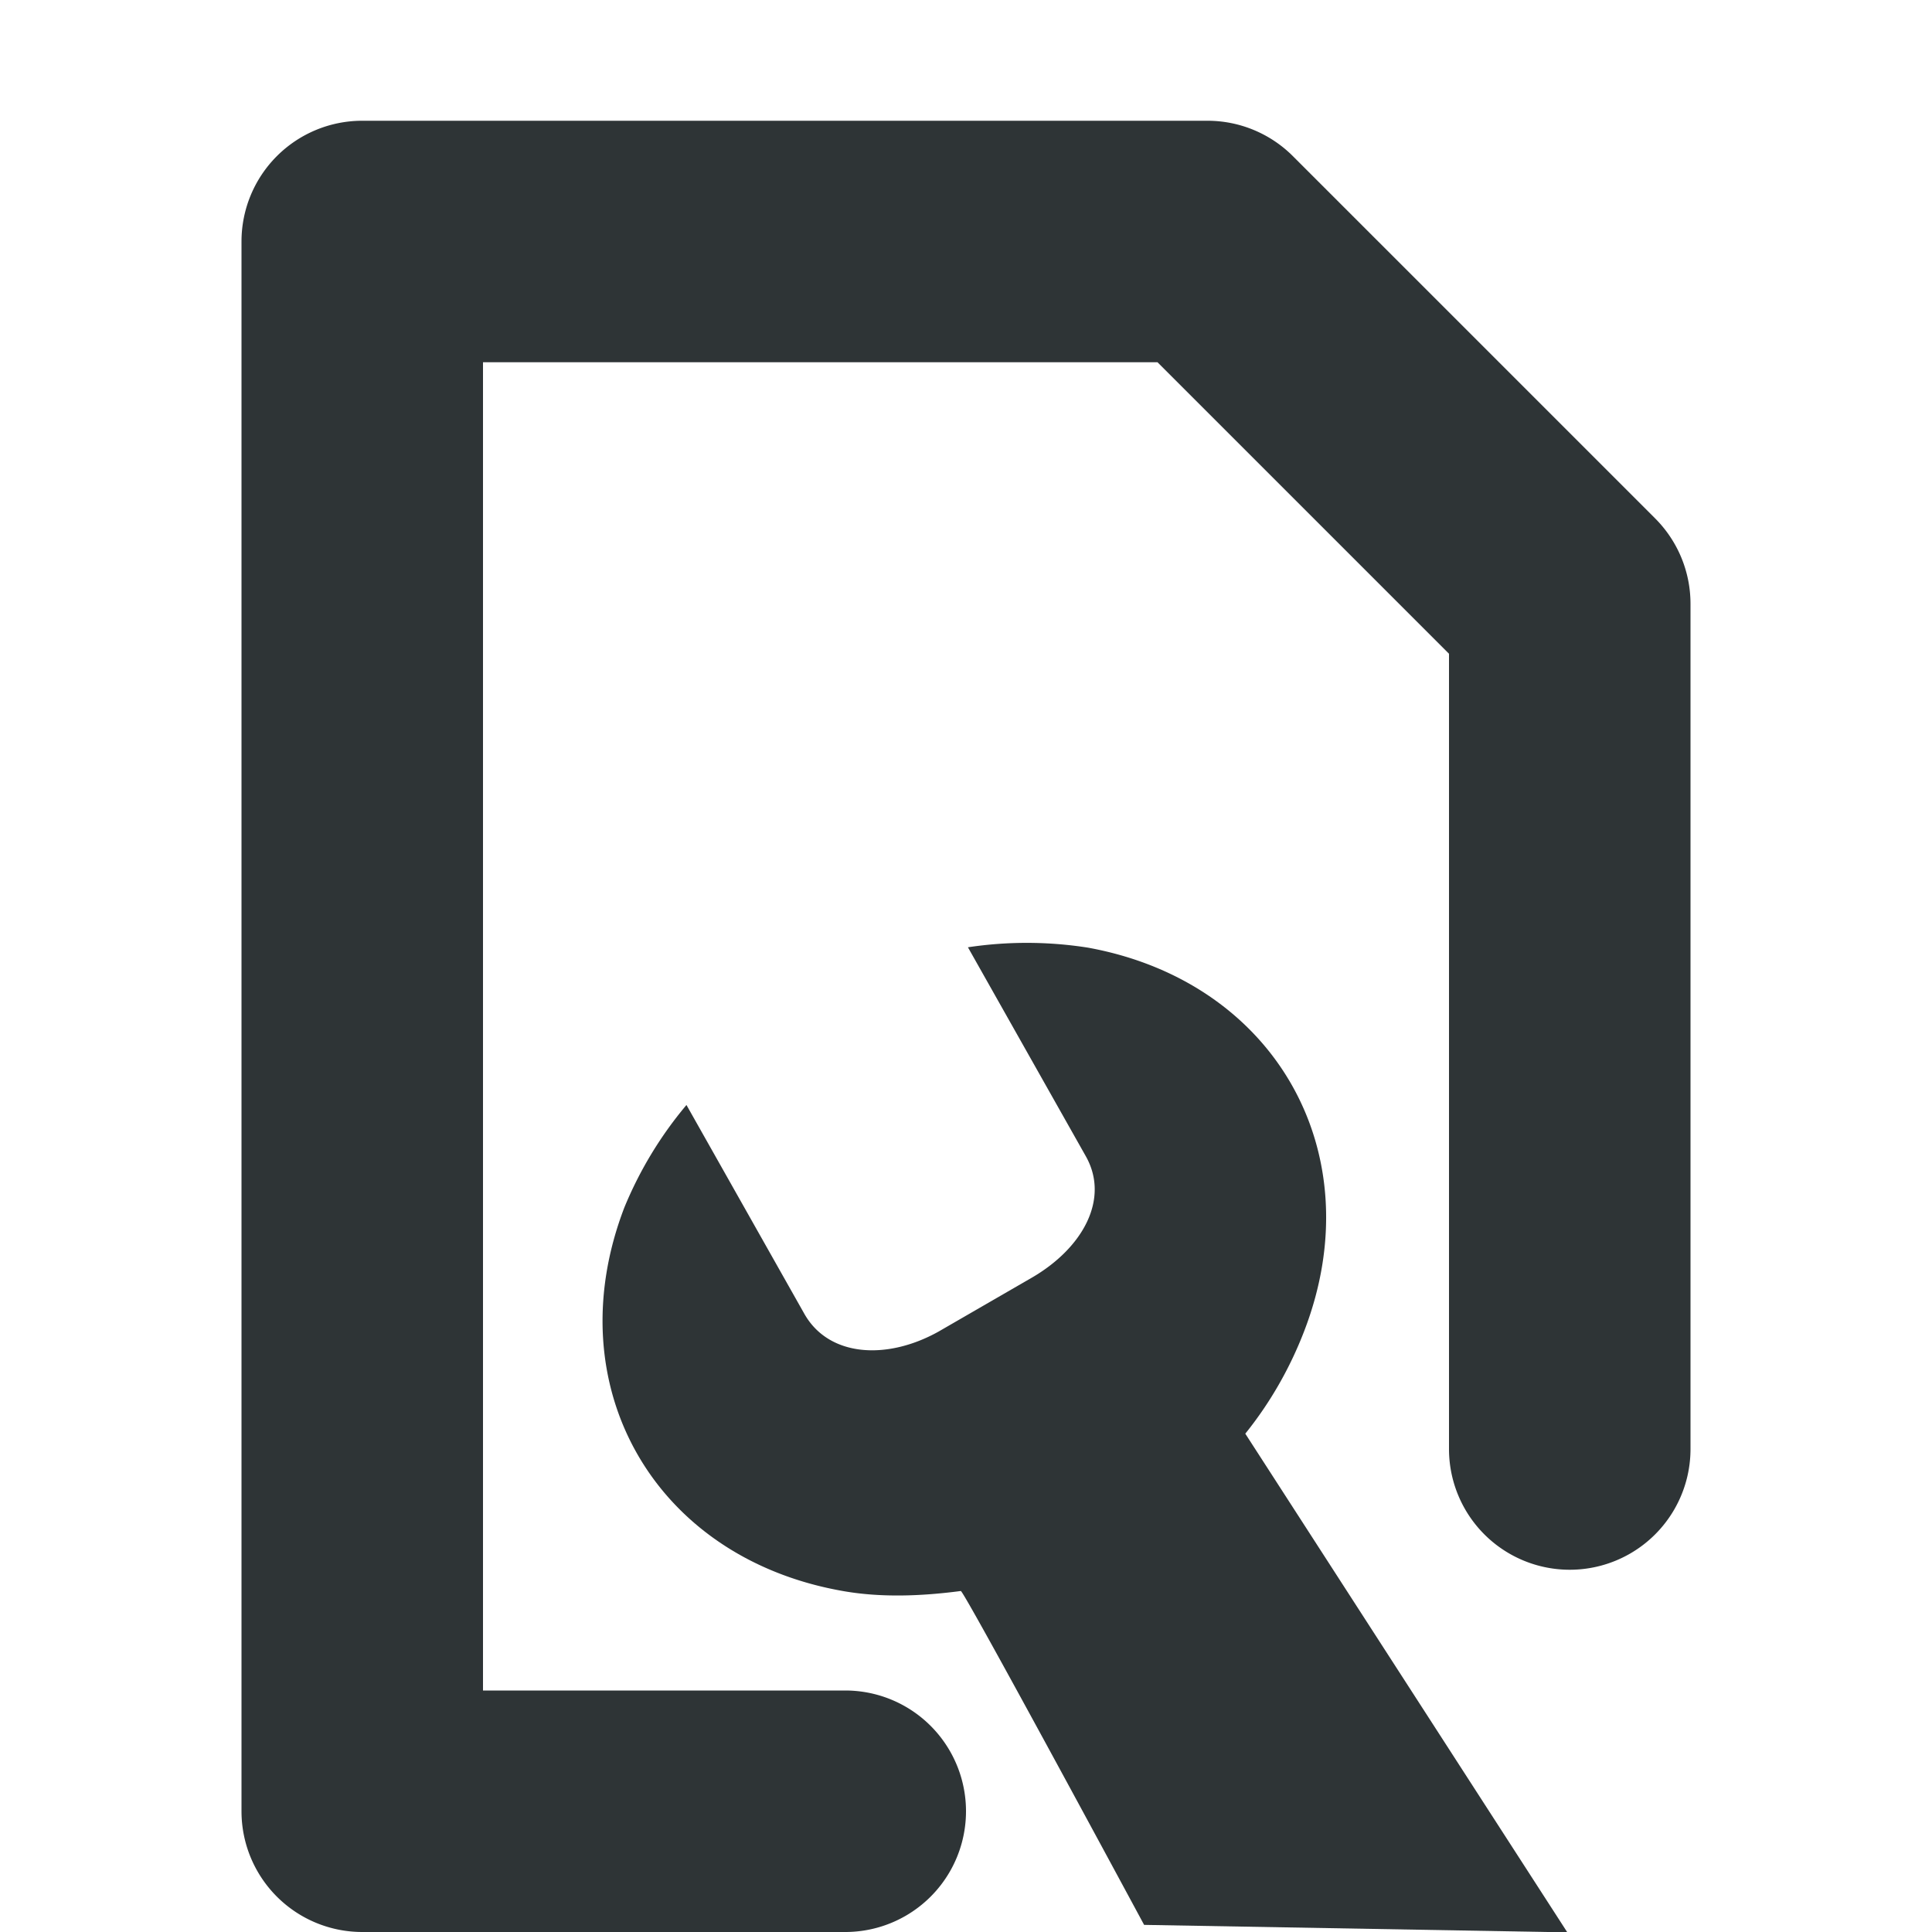
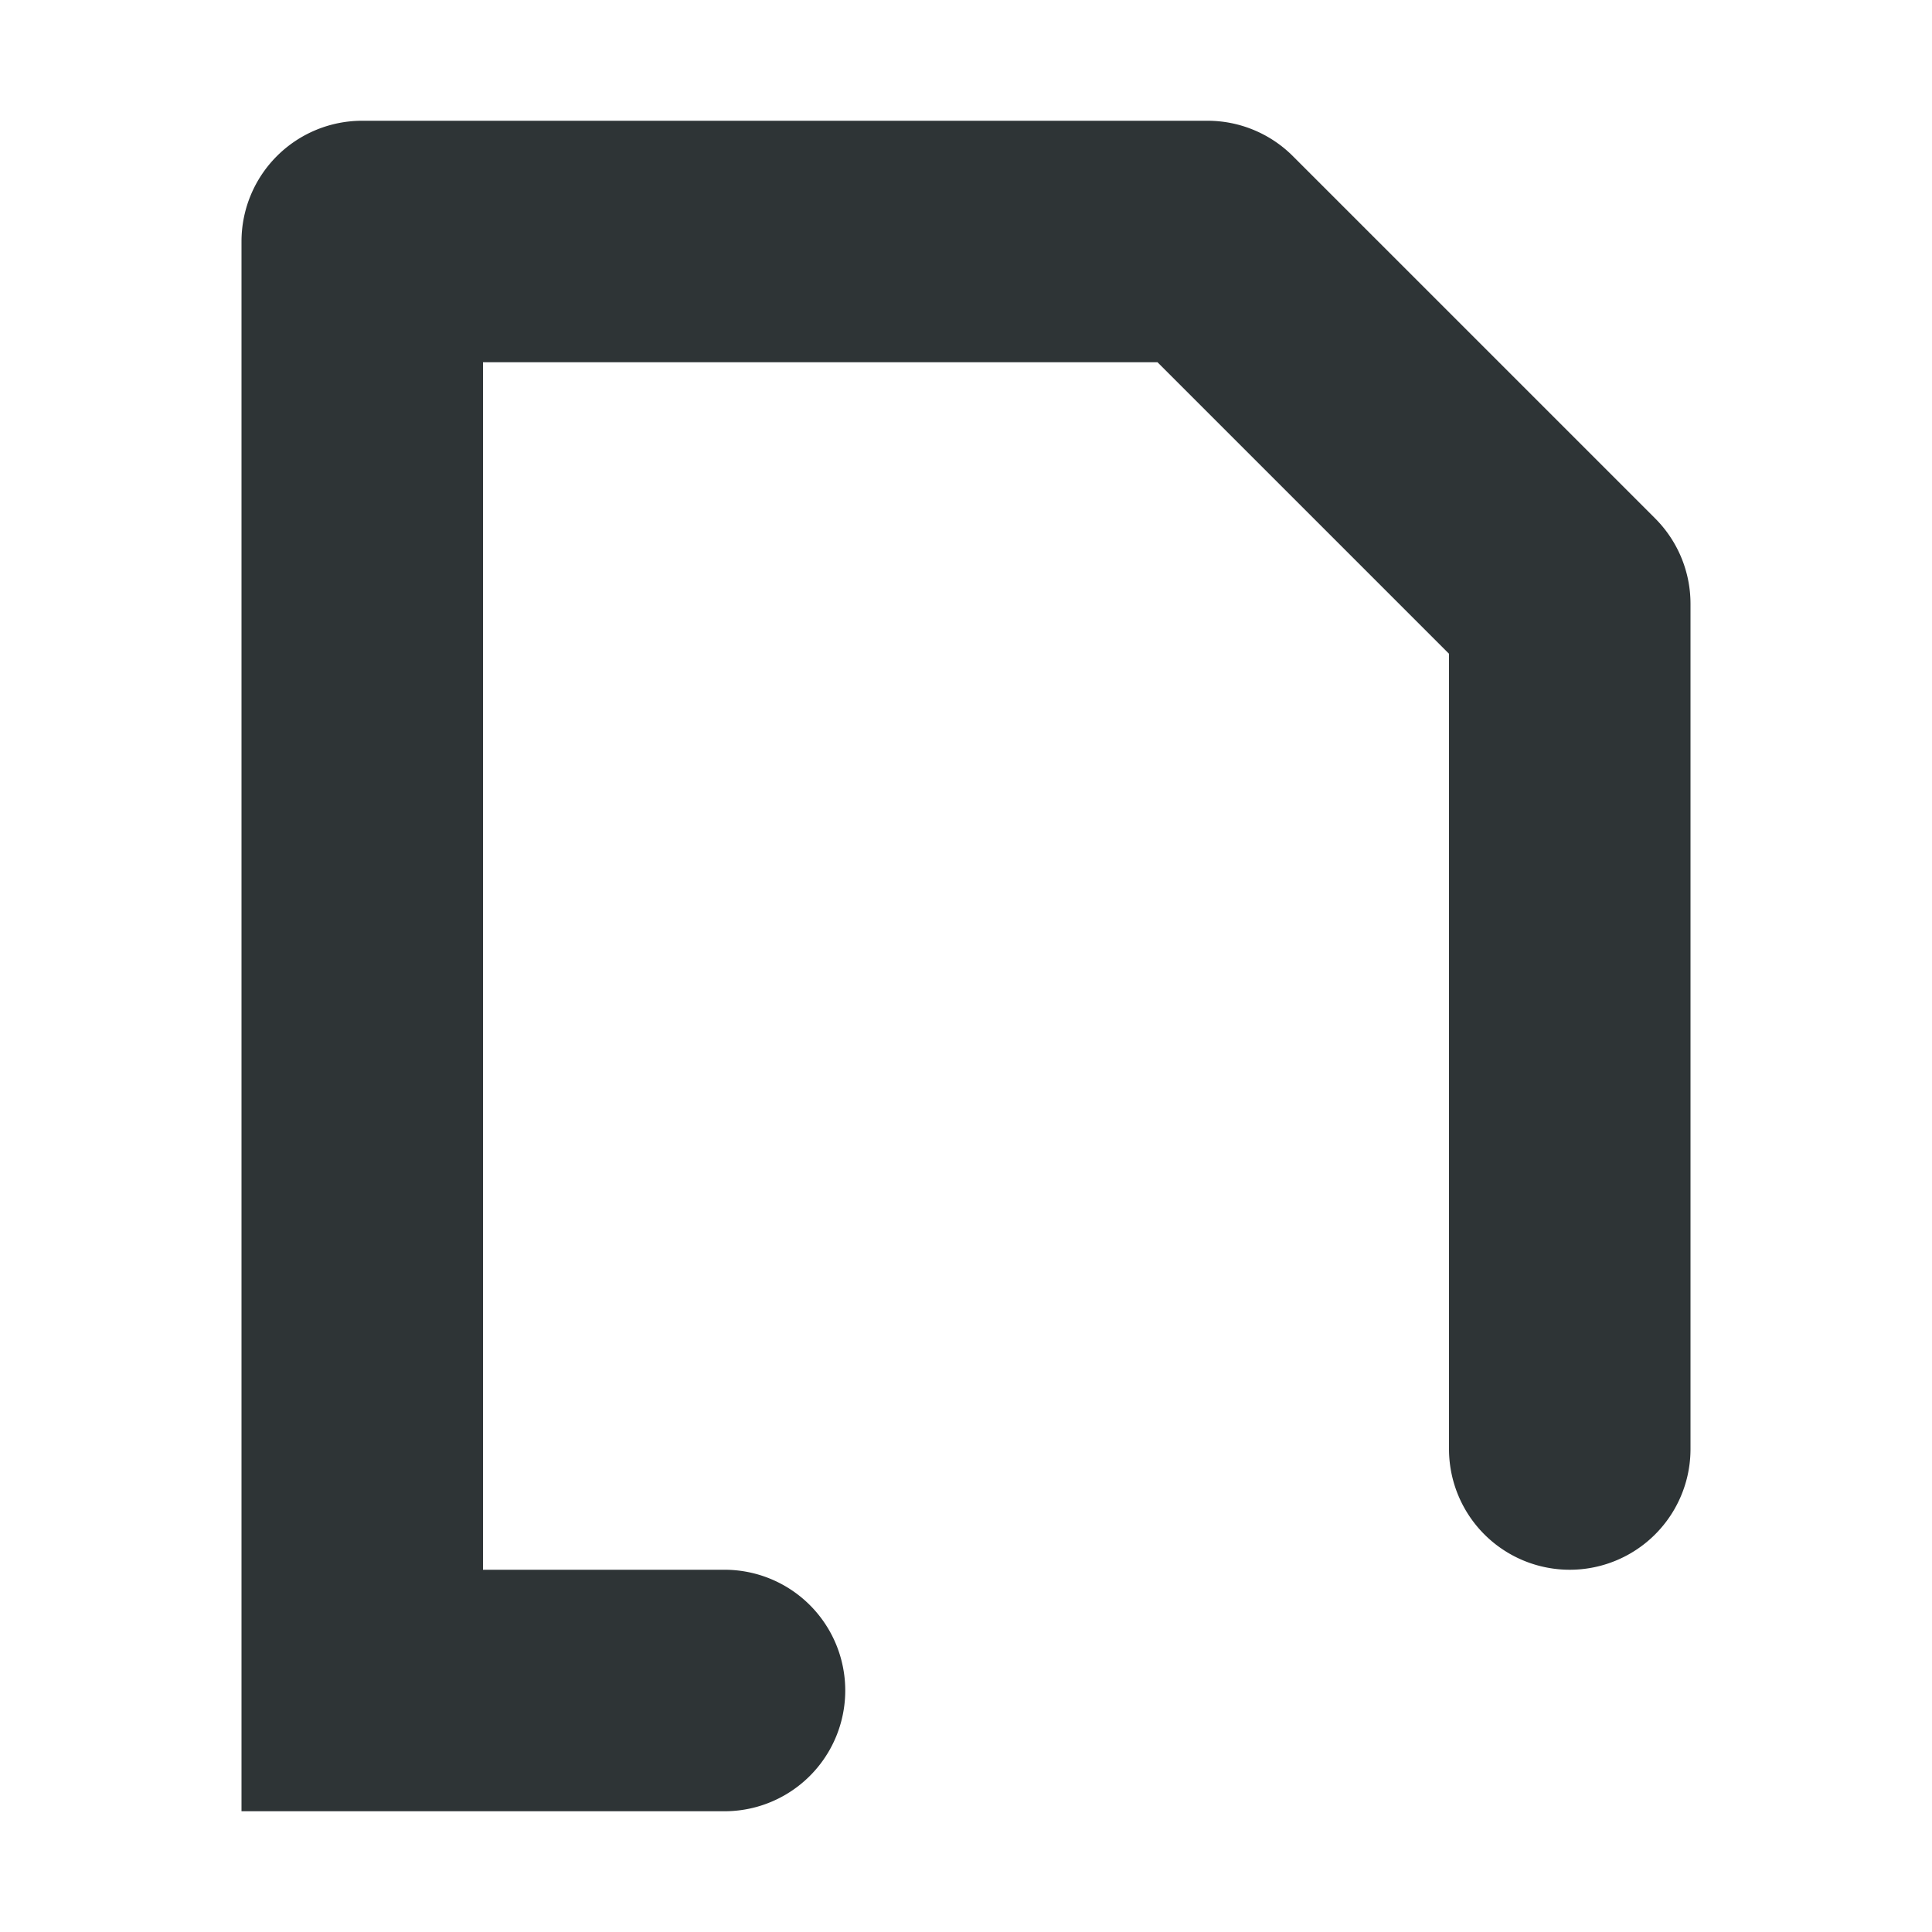
<svg xmlns="http://www.w3.org/2000/svg" width="16" height="16.003">
  <g fill="#2e3436" font-weight="400">
-     <path d="M9.01 7.848a3.264 3.264 0 00-.994-.003l.976 1.73c.2.354-.024.762-.45 1.008l-.77.445c-.431.24-.91.208-1.111-.148l-.976-1.729a3.22 3.22 0 00-.514.848c-.565 1.47.237 2.892 1.792 3.174.324.06.667.046.994.003.026-.004 1.518 2.765 1.518 2.765l3.505.062-2.667-4.13c.206-.256.37-.543.488-.85.566-1.47-.236-2.892-1.791-3.175z" font-family="Sans" overflow="visible" style="text-decoration-line:none;text-indent:0;text-transform:none" />
-     <path d="M3 1a1 1 0 00-1 1v13a1 1 0 001 1h4a1 1 0 100-2H4V3h5.586L12 5.414V12a1 1 0 102 0V5a1 1 0 00-.293-.707l-3-3A1 1 0 0010 1z" fill-rule="evenodd" font-family="sans-serif" overflow="visible" style="font-feature-settings:normal;font-variant-alternates:normal;font-variant-caps:normal;font-variant-ligatures:normal;font-variant-numeric:normal;font-variant-position:normal;isolation:auto;mix-blend-mode:normal;shape-padding:0;text-decoration-color:#000;text-decoration-line:none;text-decoration-style:solid;text-indent:0;text-orientation:mixed;text-transform:none;white-space:normal" />
+     <path d="M3 1a1 1 0 00-1 1v13h4a1 1 0 100-2H4V3h5.586L12 5.414V12a1 1 0 102 0V5a1 1 0 00-.293-.707l-3-3A1 1 0 0010 1z" fill-rule="evenodd" font-family="sans-serif" overflow="visible" style="font-feature-settings:normal;font-variant-alternates:normal;font-variant-caps:normal;font-variant-ligatures:normal;font-variant-numeric:normal;font-variant-position:normal;isolation:auto;mix-blend-mode:normal;shape-padding:0;text-decoration-color:#000;text-decoration-line:none;text-decoration-style:solid;text-indent:0;text-orientation:mixed;text-transform:none;white-space:normal" />
  </g>
</svg>